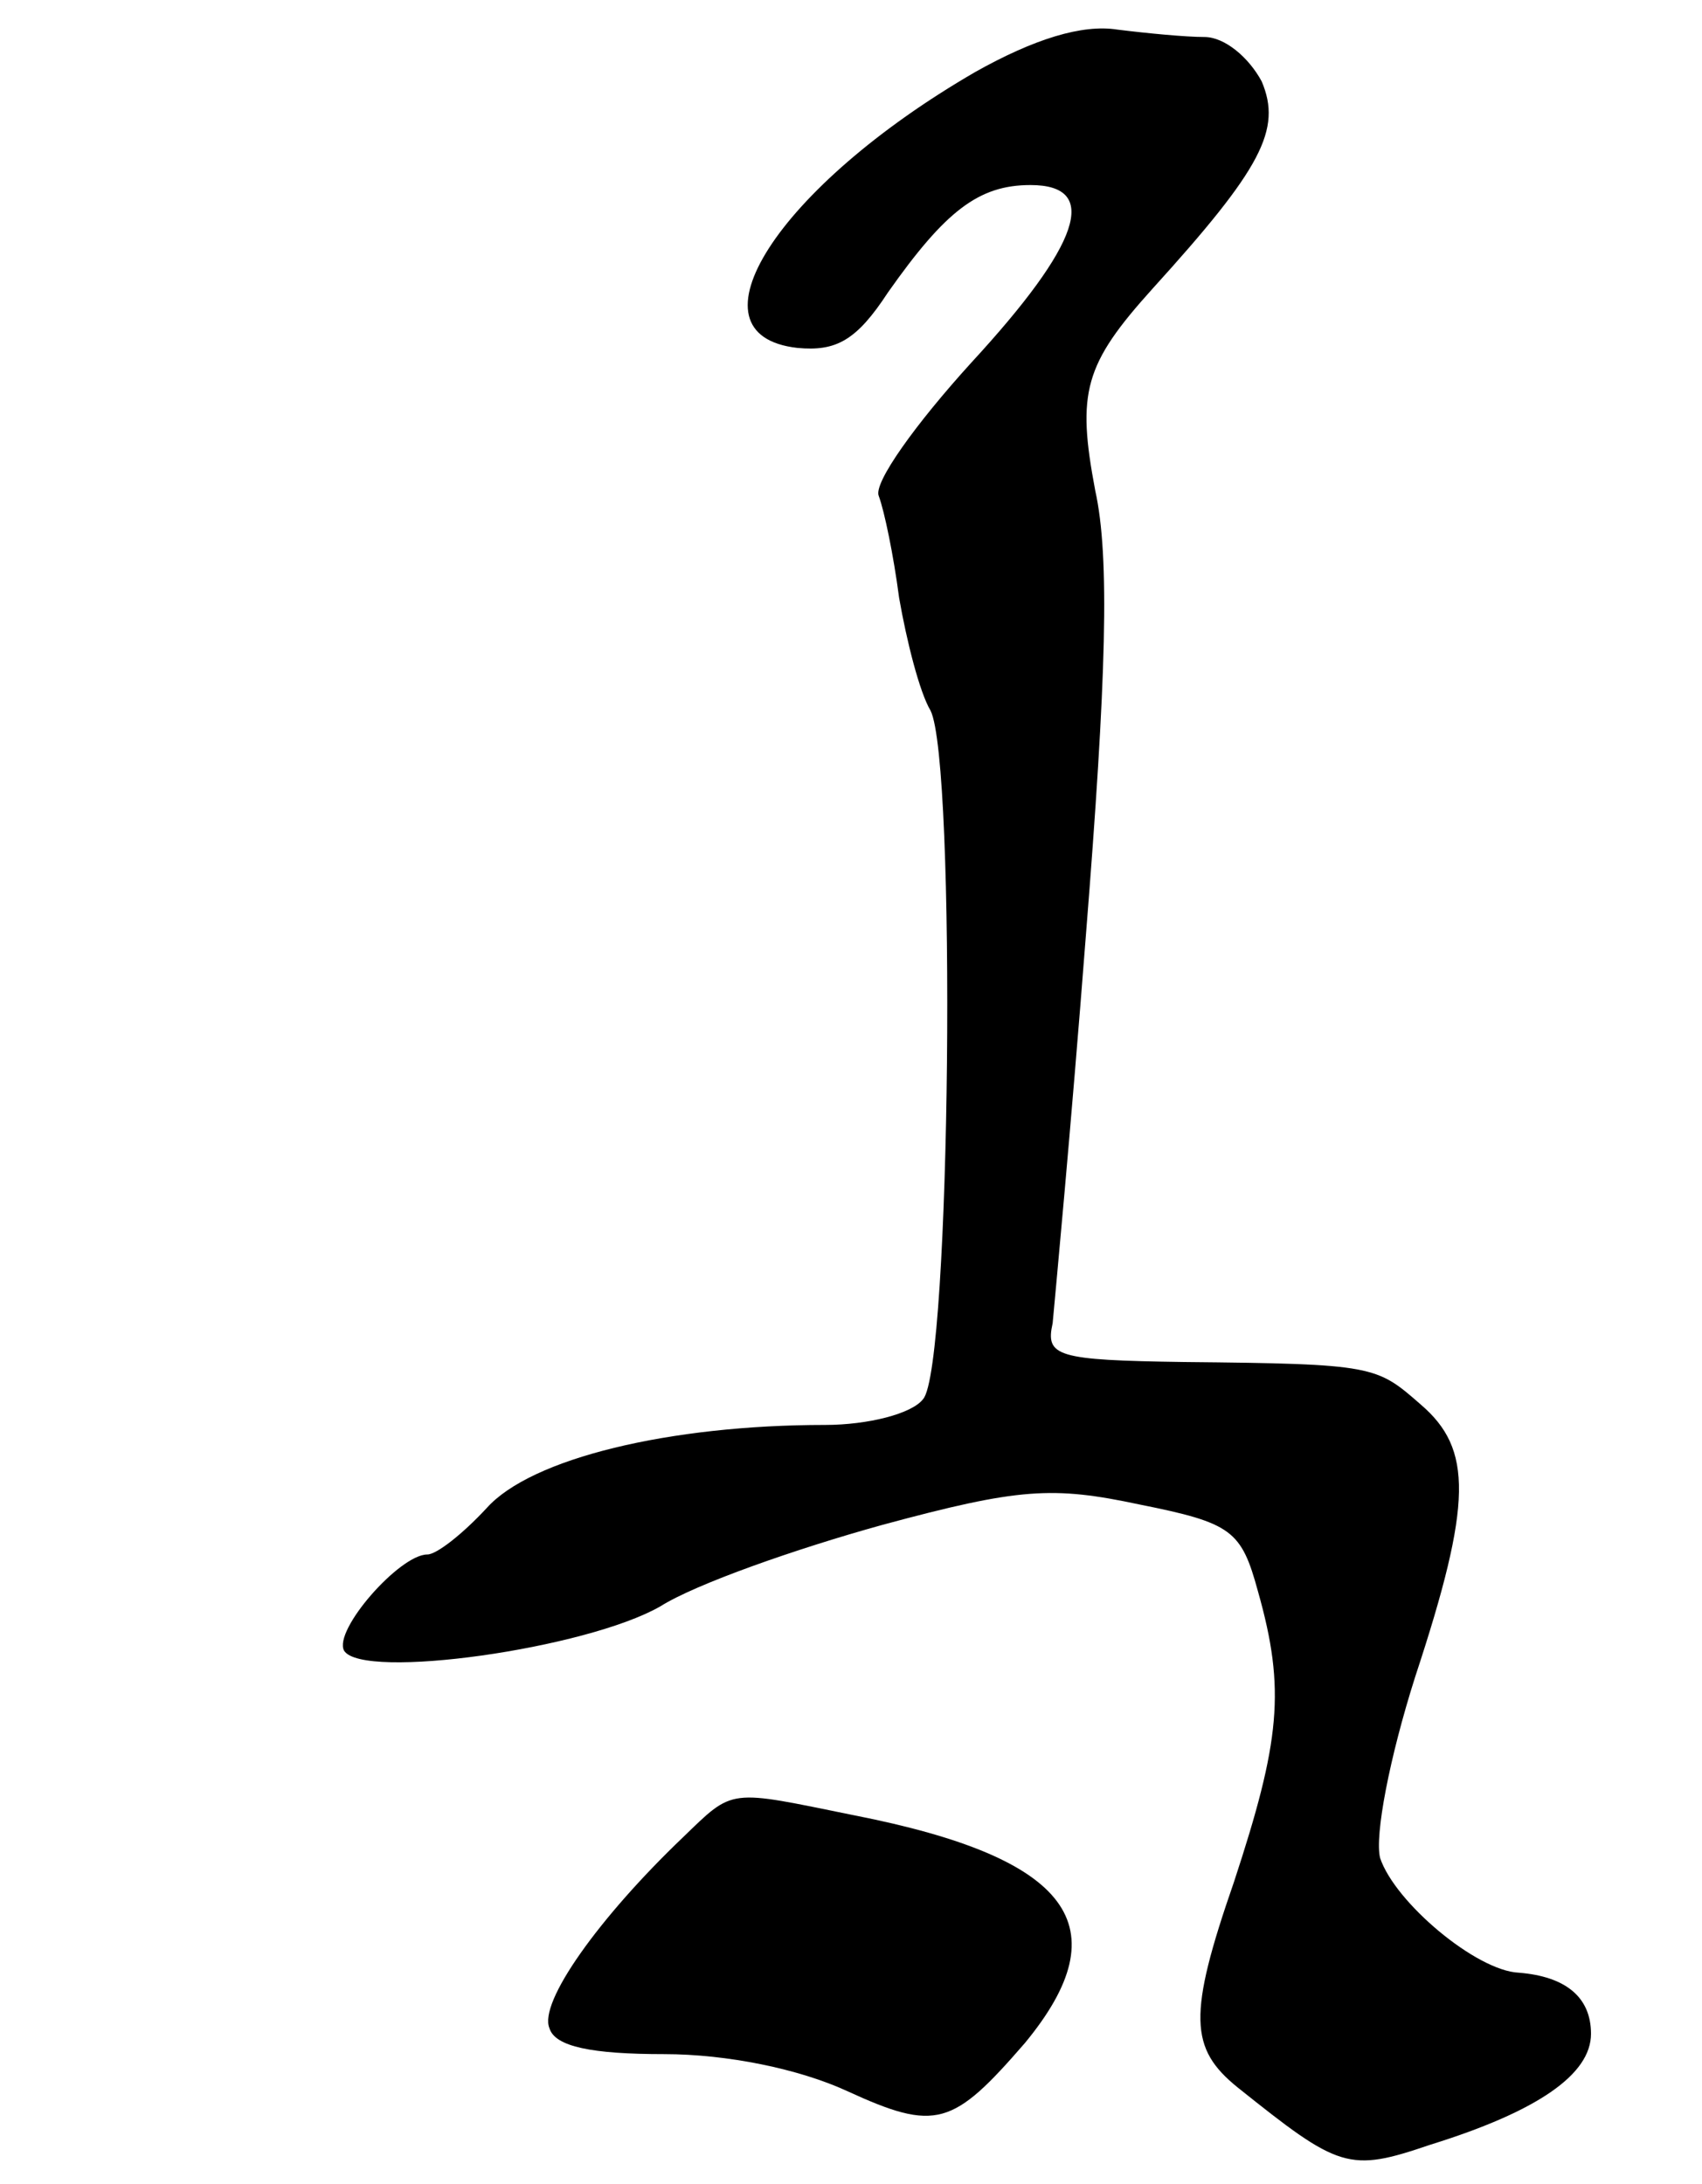
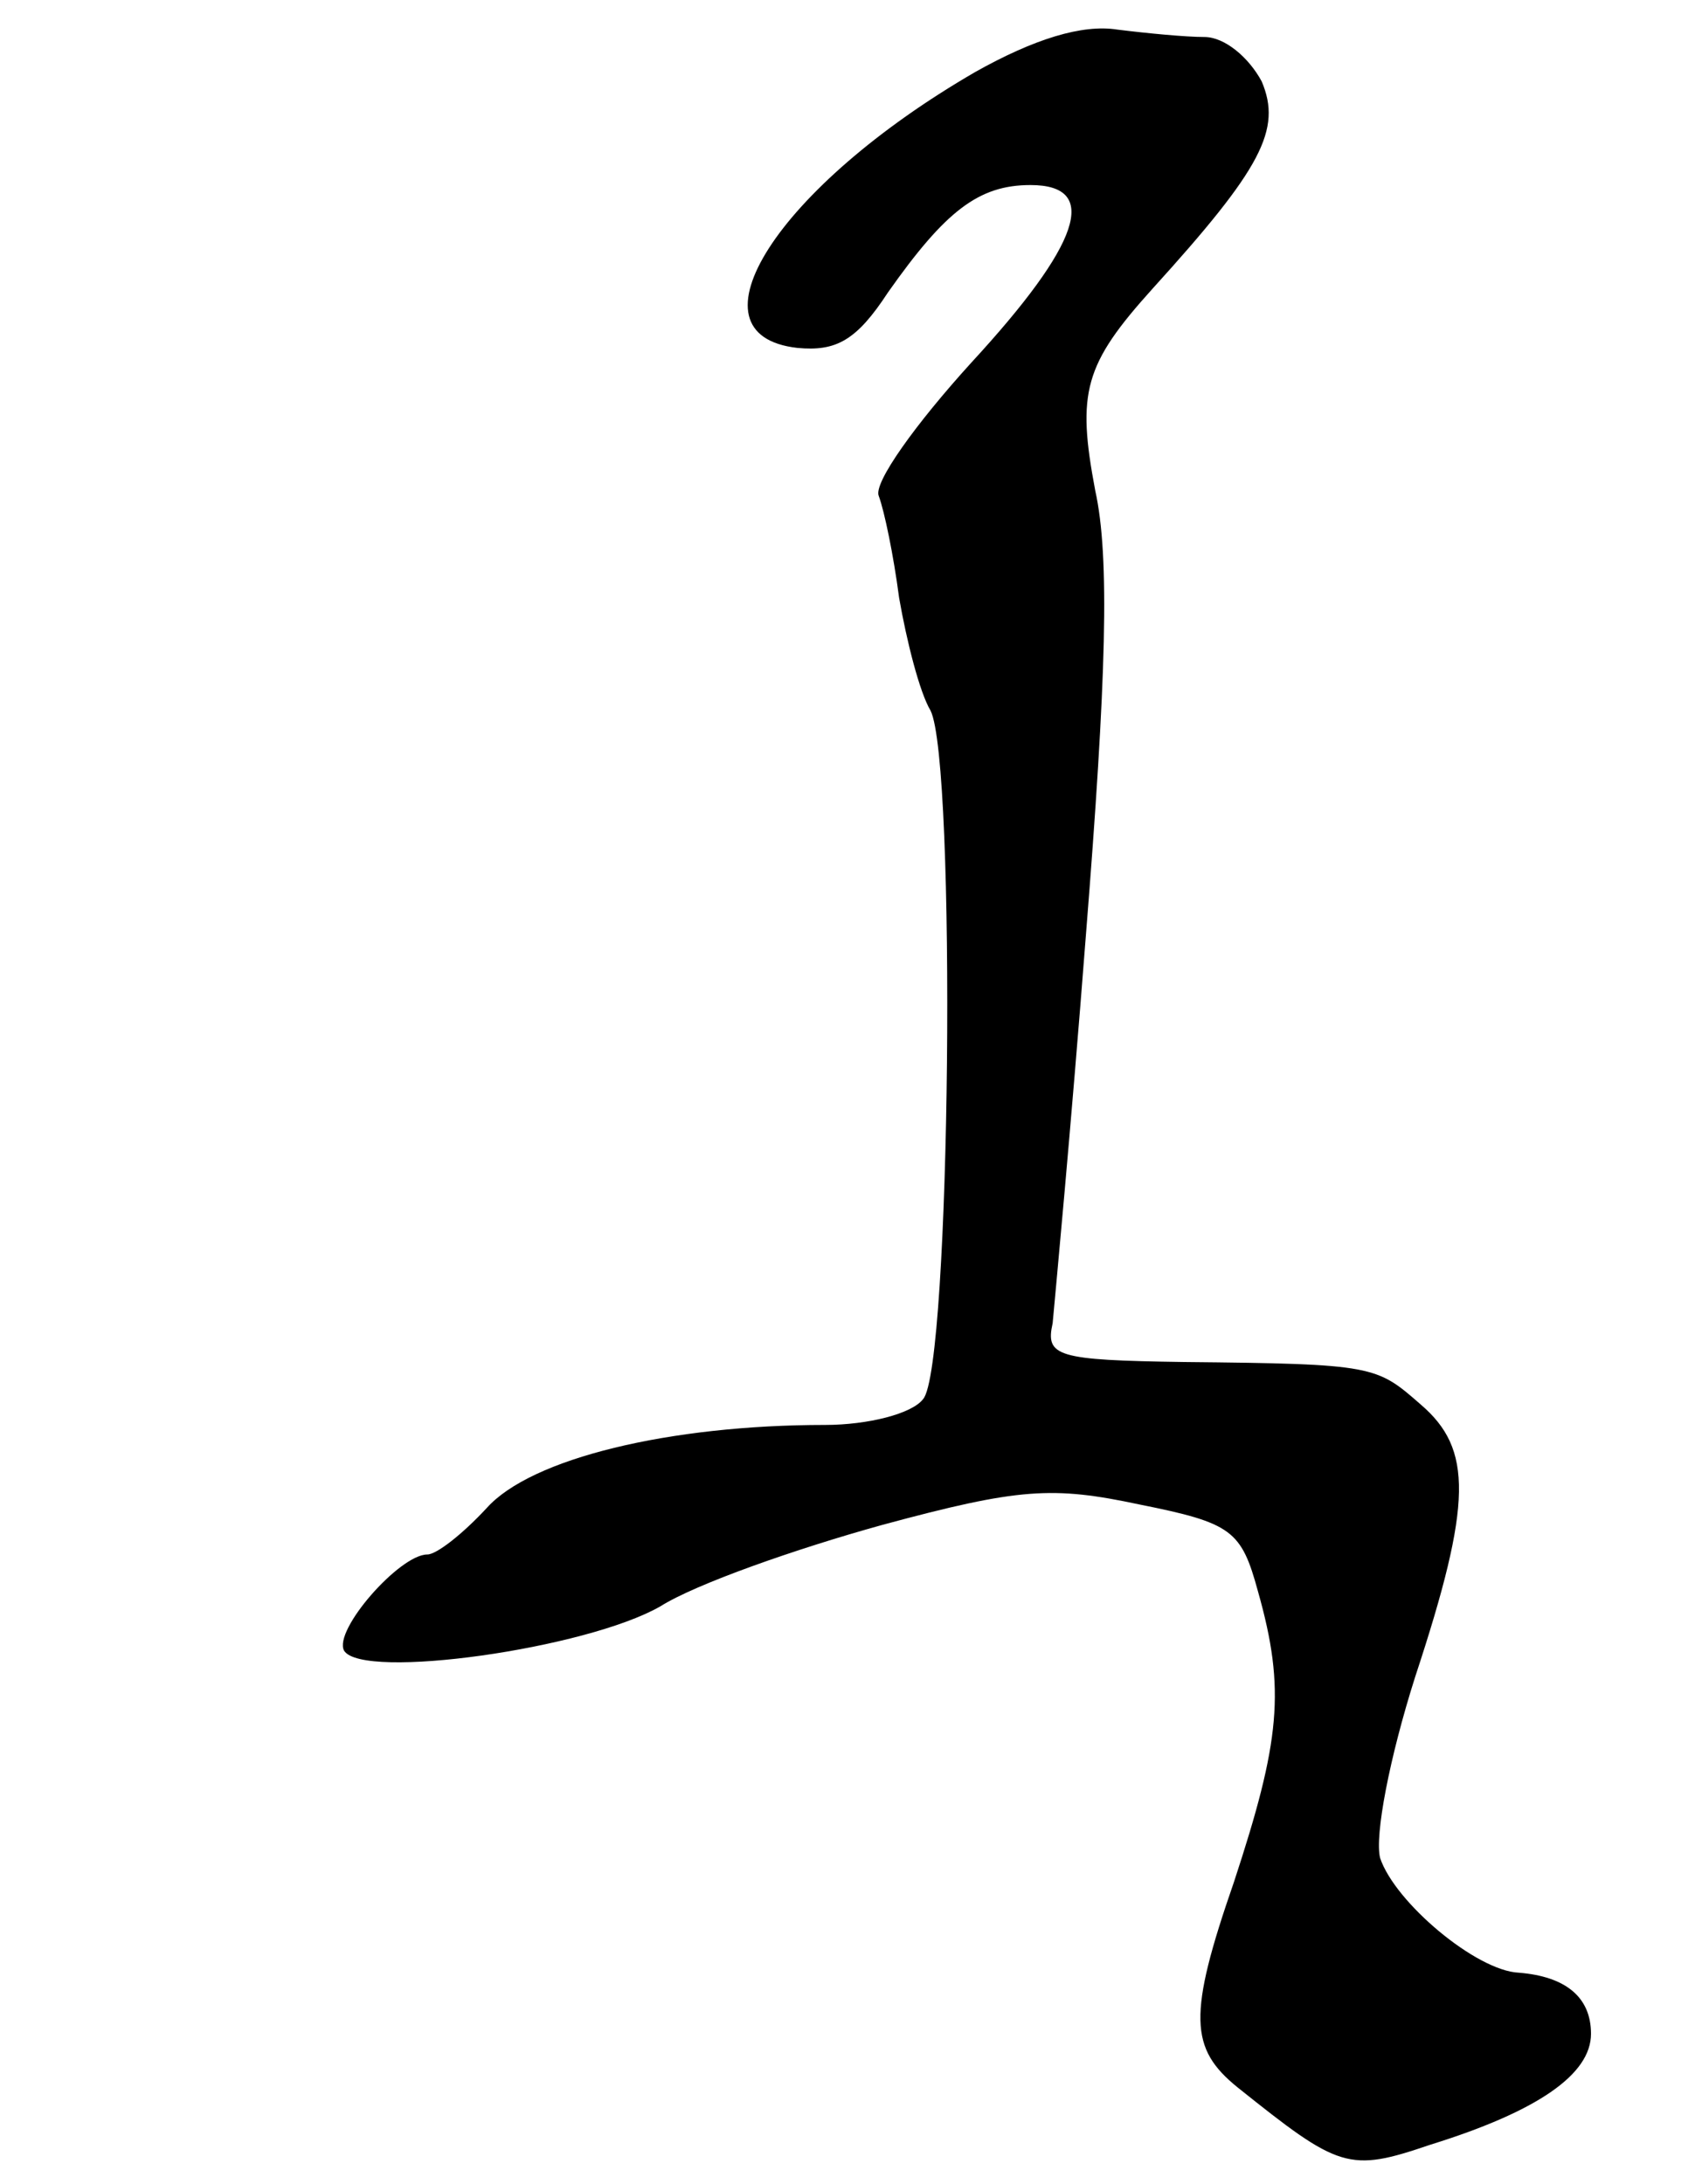
<svg xmlns="http://www.w3.org/2000/svg" version="1.0" width="92pt" height="118pt" viewBox="0 0 92 118" preserveAspectRatio="xMidYMid meet">
  <g transform="translate(0,118) scale(0.1,-0.1)" fill="#000000" stroke="none">
    <path d="M527 1141 c-107 -62 -158 -142 -96 -149 21 -2 32 4 49 30 31 44 49 58 77 58 38 0 27 -32 -32 -96 -30 -33 -53 -65 -50 -72 3 -8 8 -32 11 -55 4 -23 11 -51 17 -61 14 -28 11 -355 -4 -372 -6 -8 -30 -14 -53 -14 -84 0 -159 -18 -183 -45 -13 -14 -27 -25 -32 -25 -15 0 -51 -41 -45 -52 10 -16 131 1 171 24 19 12 73 31 120 44 74 20 92 21 139 11 50 -10 55 -14 64 -47 15 -53 12 -81 -13 -157 -25 -72 -24 -90 2 -111 55 -44 60 -46 104 -31 58 18 87 38 87 60 0 20 -14 31 -39 33 -23 1 -67 38 -75 62 -3 12 5 54 19 98 31 94 31 123 3 147 -24 21 -25 22 -128 23 -69 1 -75 3 -71 21 1 11 10 106 18 210 11 138 13 204 5 240 -10 53 -6 68 31 109 59 65 70 86 59 112 -7 13 -20 24 -31 24 -10 0 -31 2 -47 4 -19 3 -45 -5 -77 -23z" />
-     <path d="M369 187 c-45 -43 -78 -89 -72 -103 3 -10 23 -14 62 -14 34 0 73 -8 99 -20 48 -22 57 -19 96 26 52 63 25 100 -92 123 -69 14 -65 15 -93 -12z" />
  </g>
</svg>